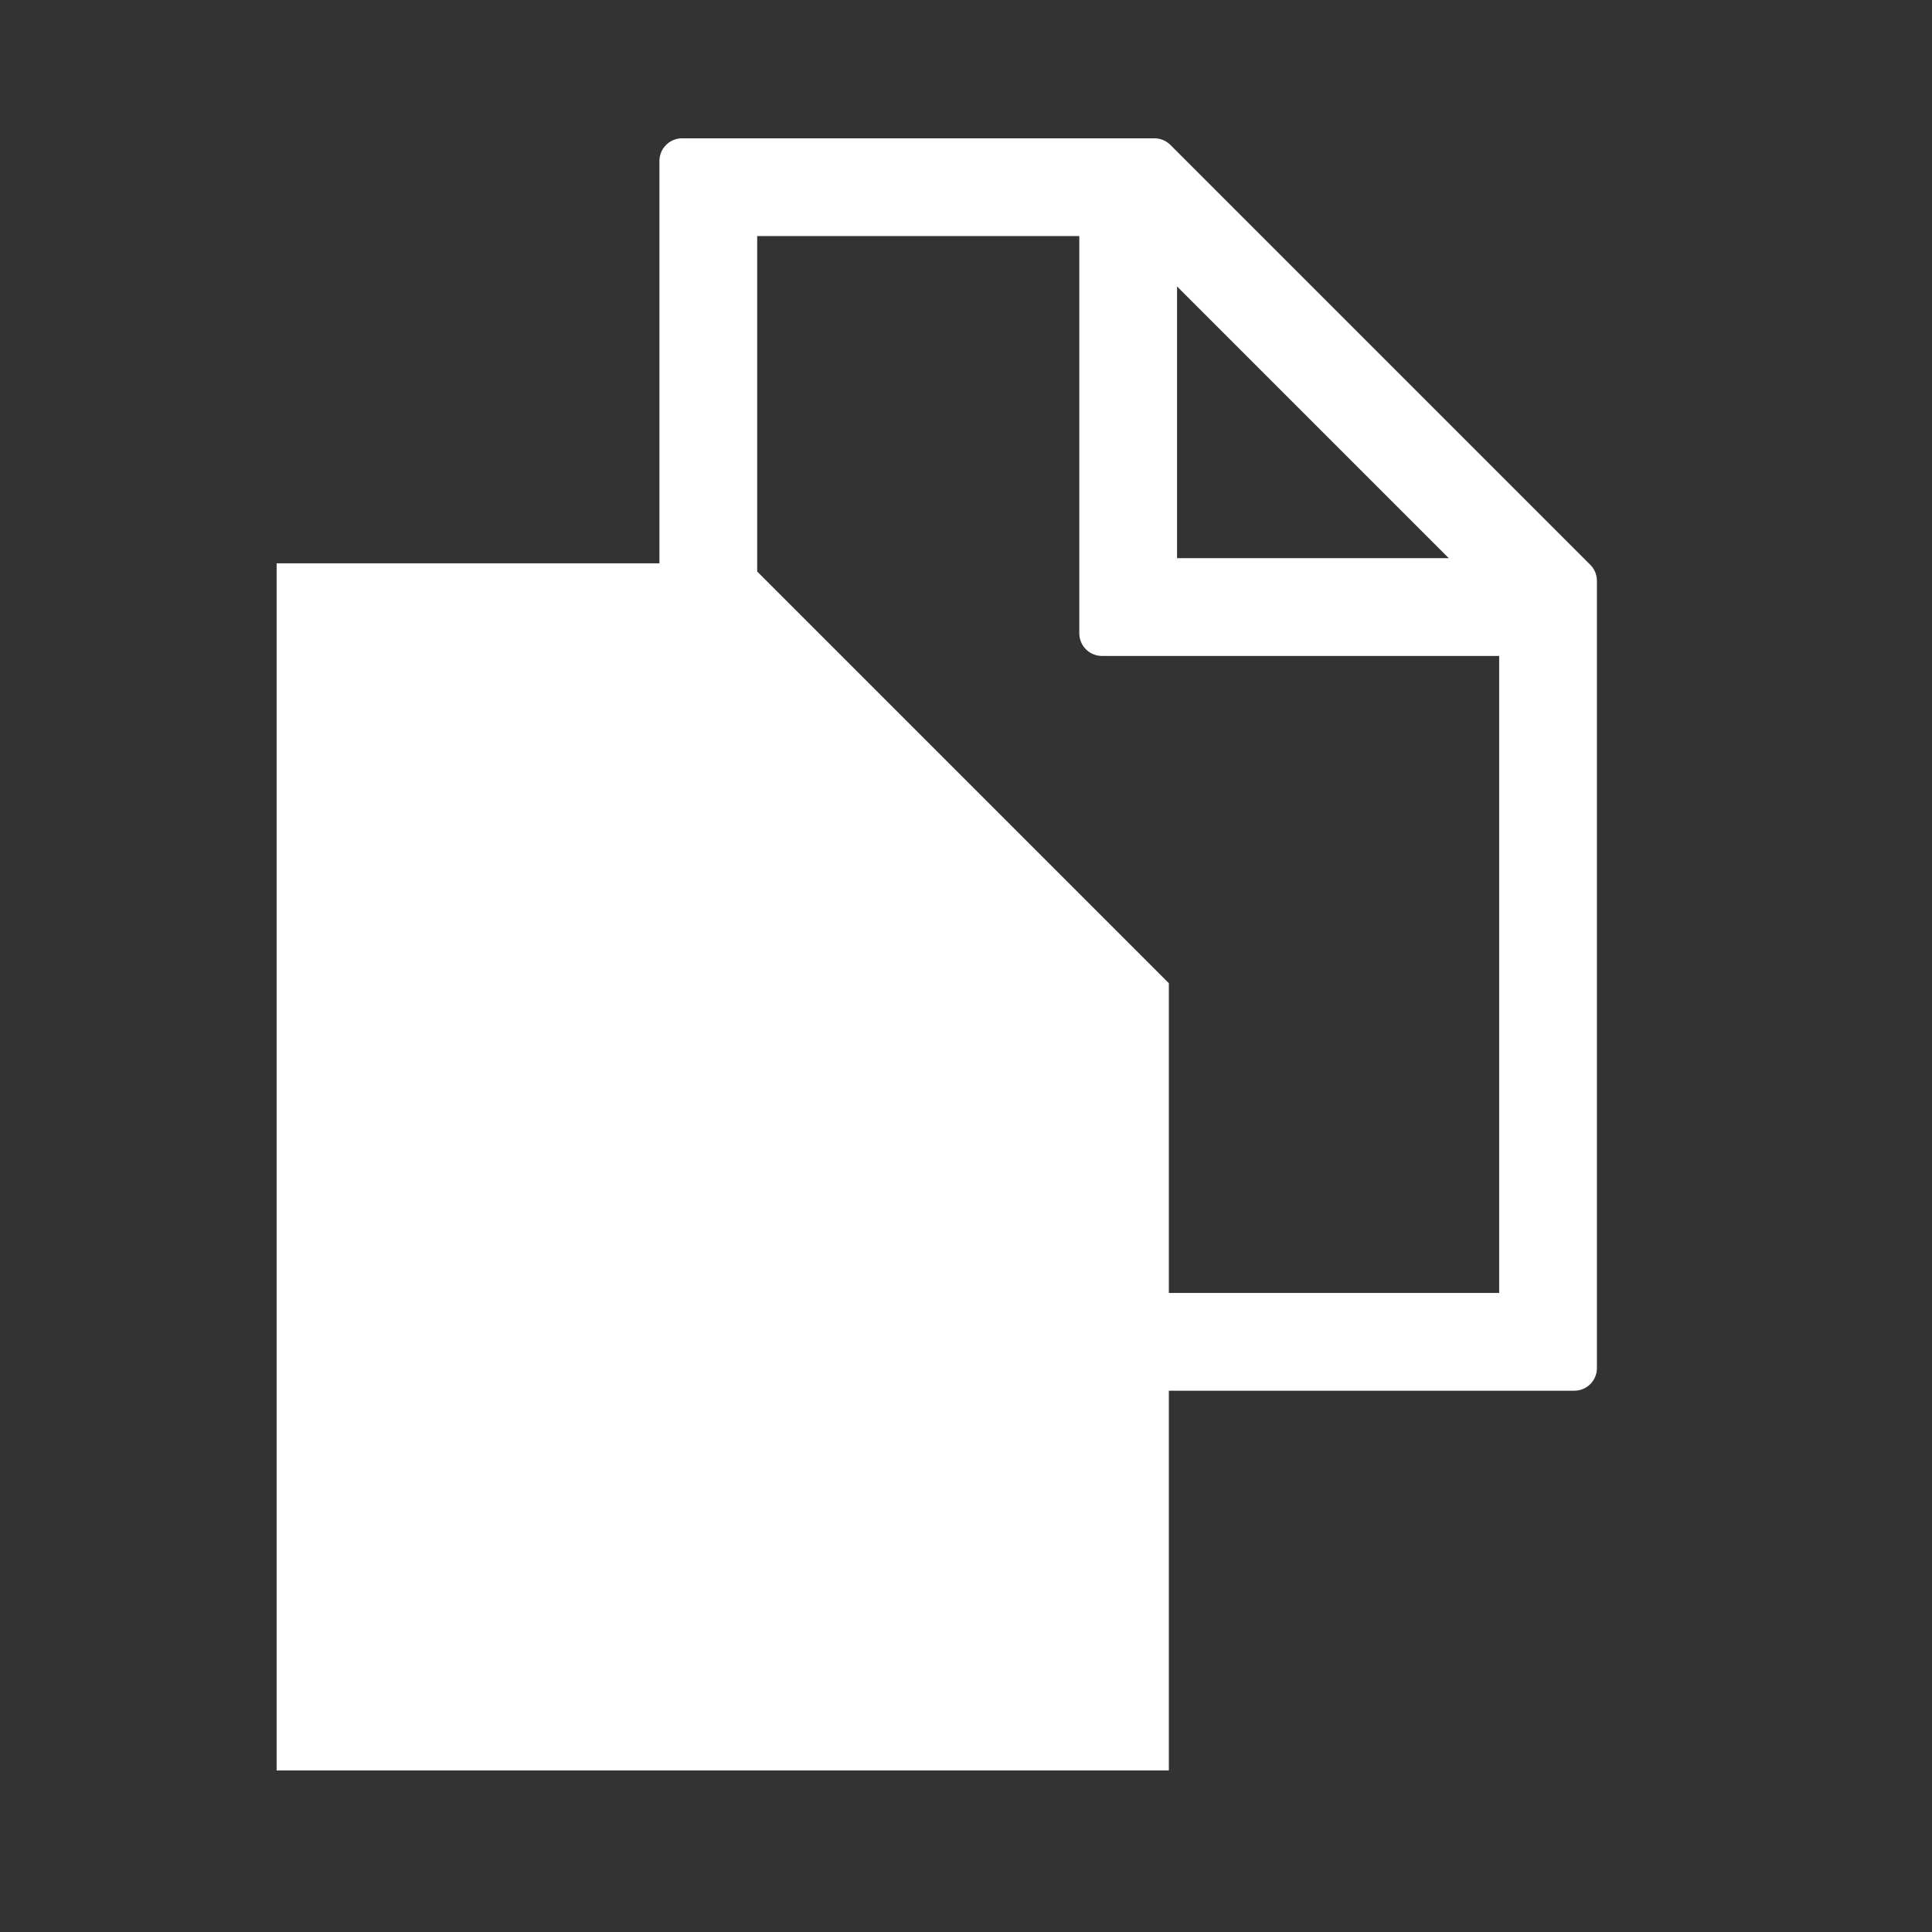
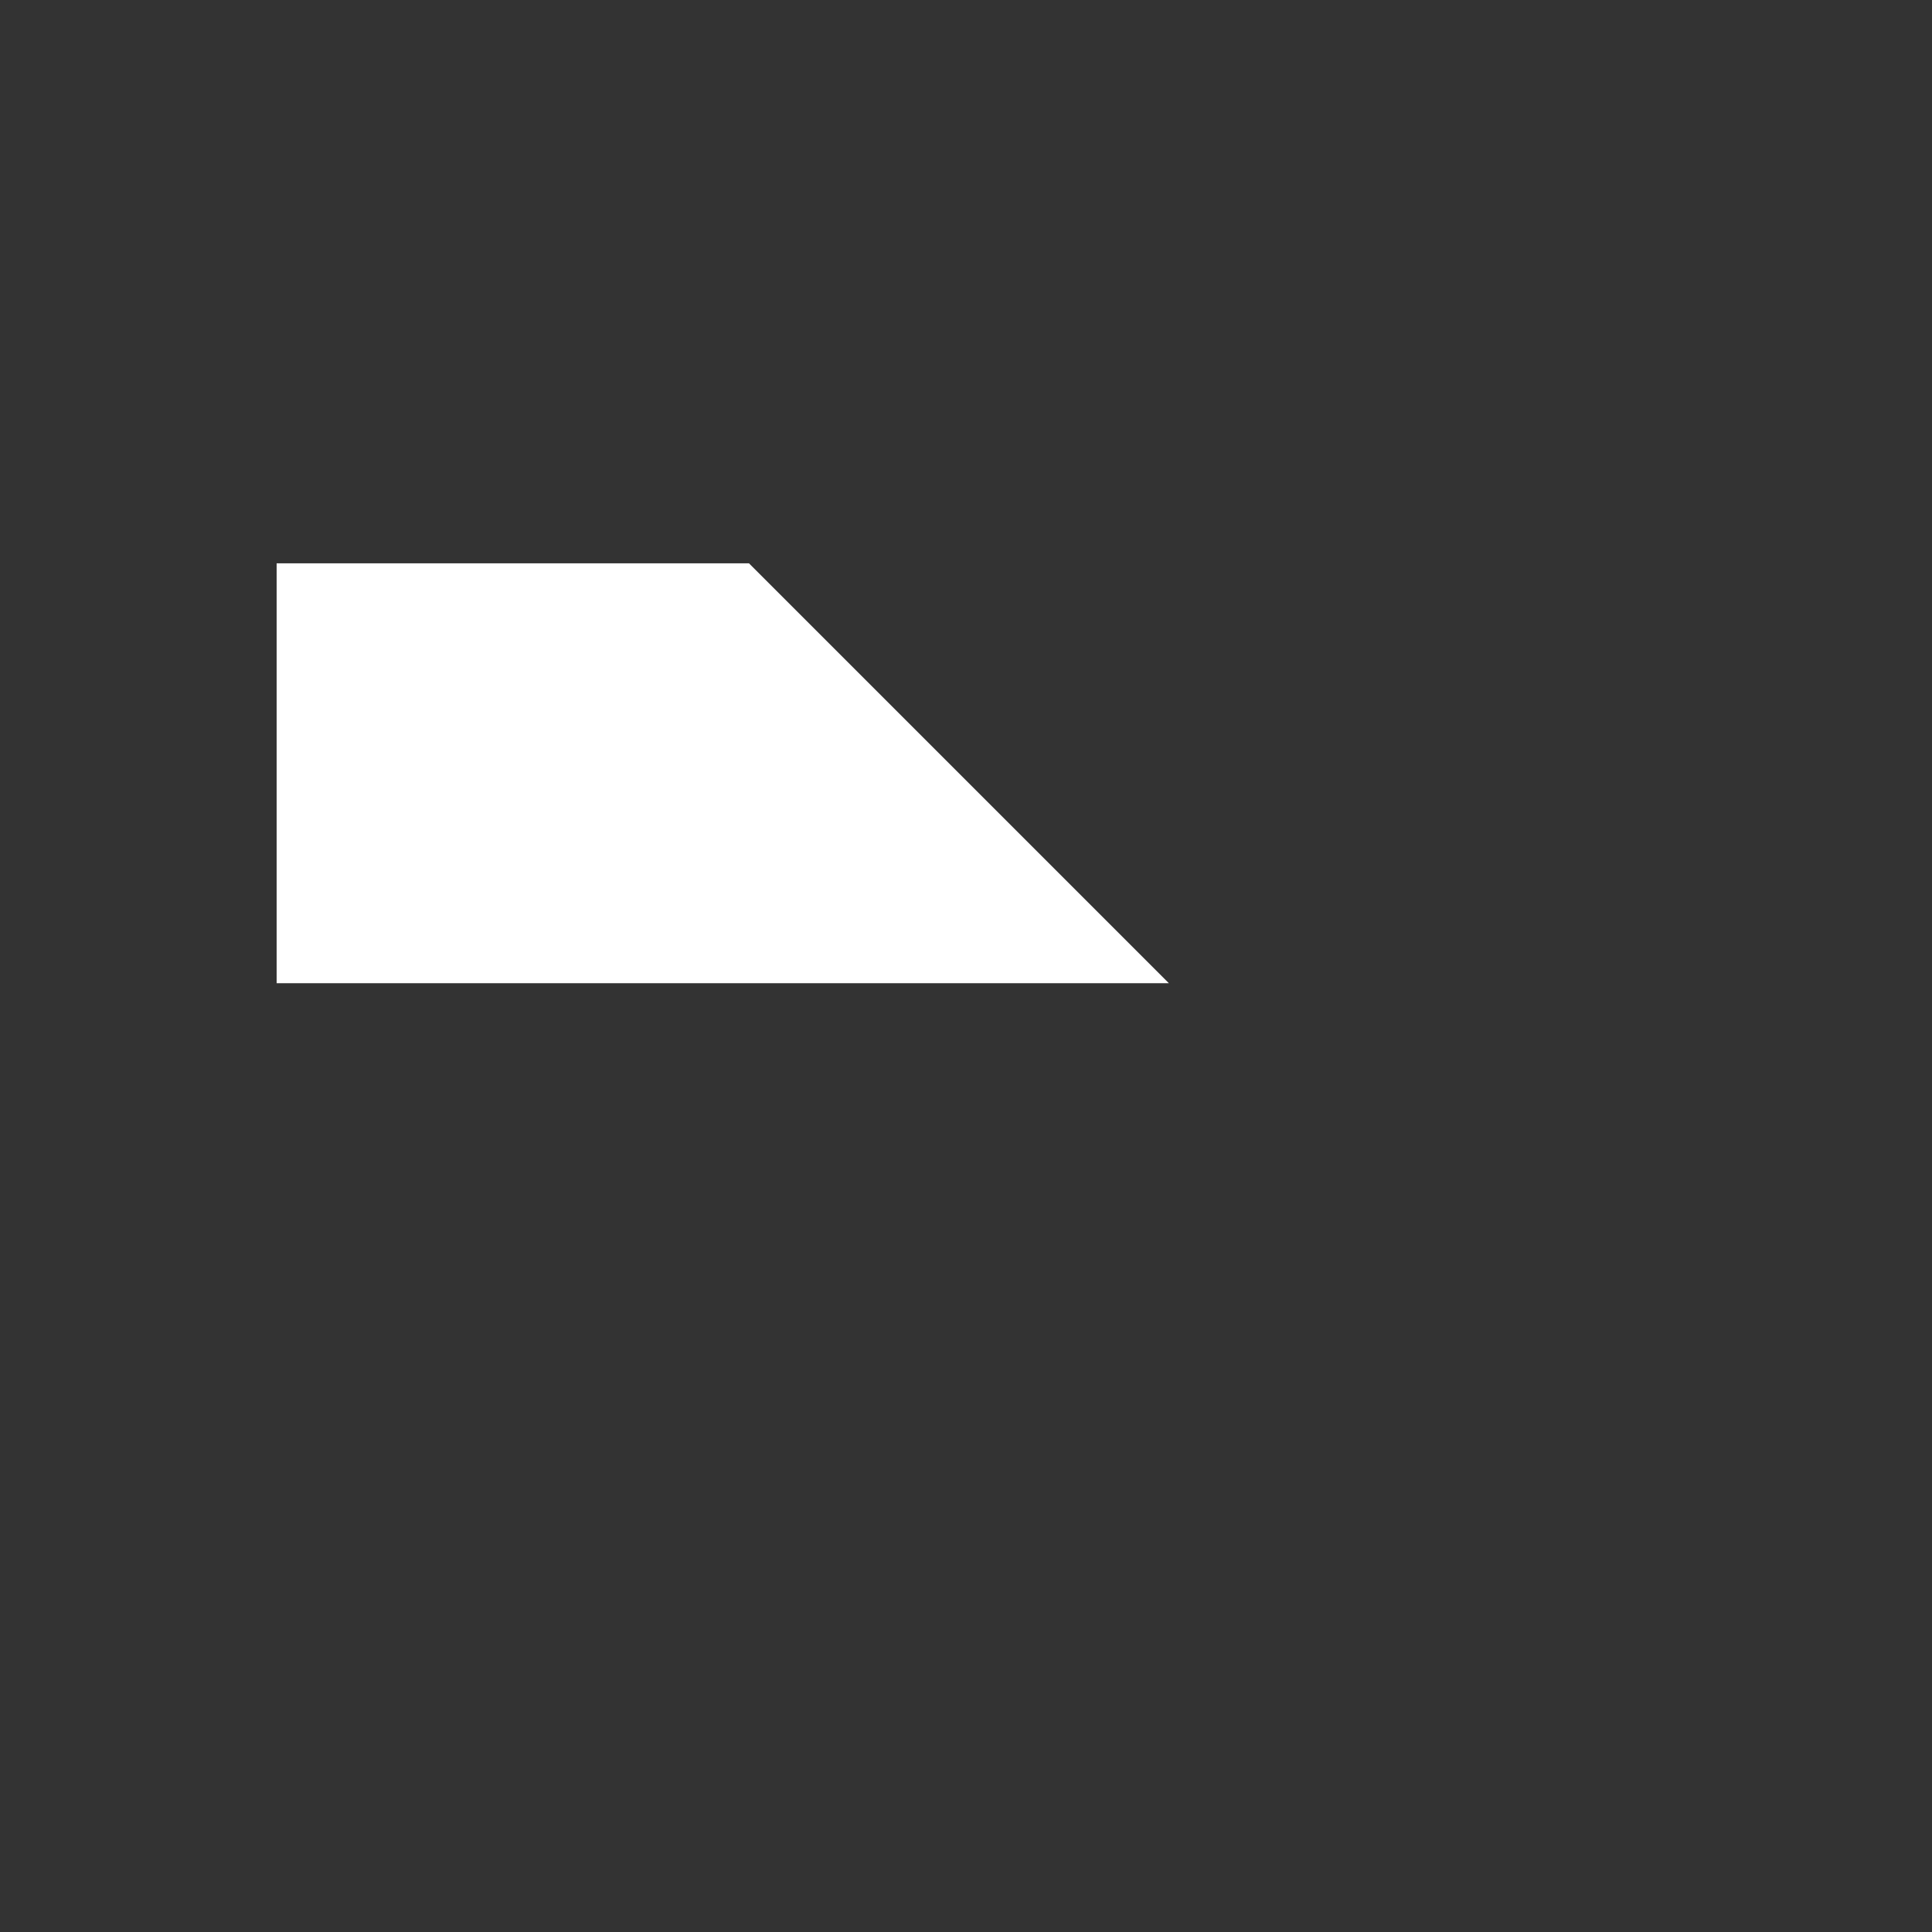
<svg xmlns="http://www.w3.org/2000/svg" xmlns:ns1="http://www.serif.com/" width="100%" height="100%" viewBox="0 0 1067 1067" version="1.1" xml:space="preserve" style="fill-rule:evenodd;clip-rule:evenodd;stroke-linejoin:round;stroke-miterlimit:2;">
  <rect x="0" y="0" width="1067" height="1067" fill="#333333" stroke="none" />
-   <path id="New-Document" ns1:id="New Document" d="M869.444,320.773l-231.884,-231.884l-260.869,-0l-0,666.667l492.753,-0l0,-434.783Zm-231.884,-192.754l192.754,192.754l-192.754,-0l0,-192.754Zm202.899,598.551l-434.783,0l0,-608.696l202.899,0l-0,231.884l231.884,0l-0,376.812Z" style="fill:#fff;fill-rule:nonzero;stroke:#fff;stroke-width:25px;" />
-   <path id="New-Document1" ns1:id="New Document" d="M645.531,542.995l-231.884,-231.884l-260.869,0l-0,666.667l492.753,-0l0,-434.783Z" style="fill:#fff;fill-rule:nonzero;" />
+   <path id="New-Document1" ns1:id="New Document" d="M645.531,542.995l-231.884,-231.884l-260.869,0l-0,666.667l0,-434.783Z" style="fill:#fff;fill-rule:nonzero;" />
</svg>